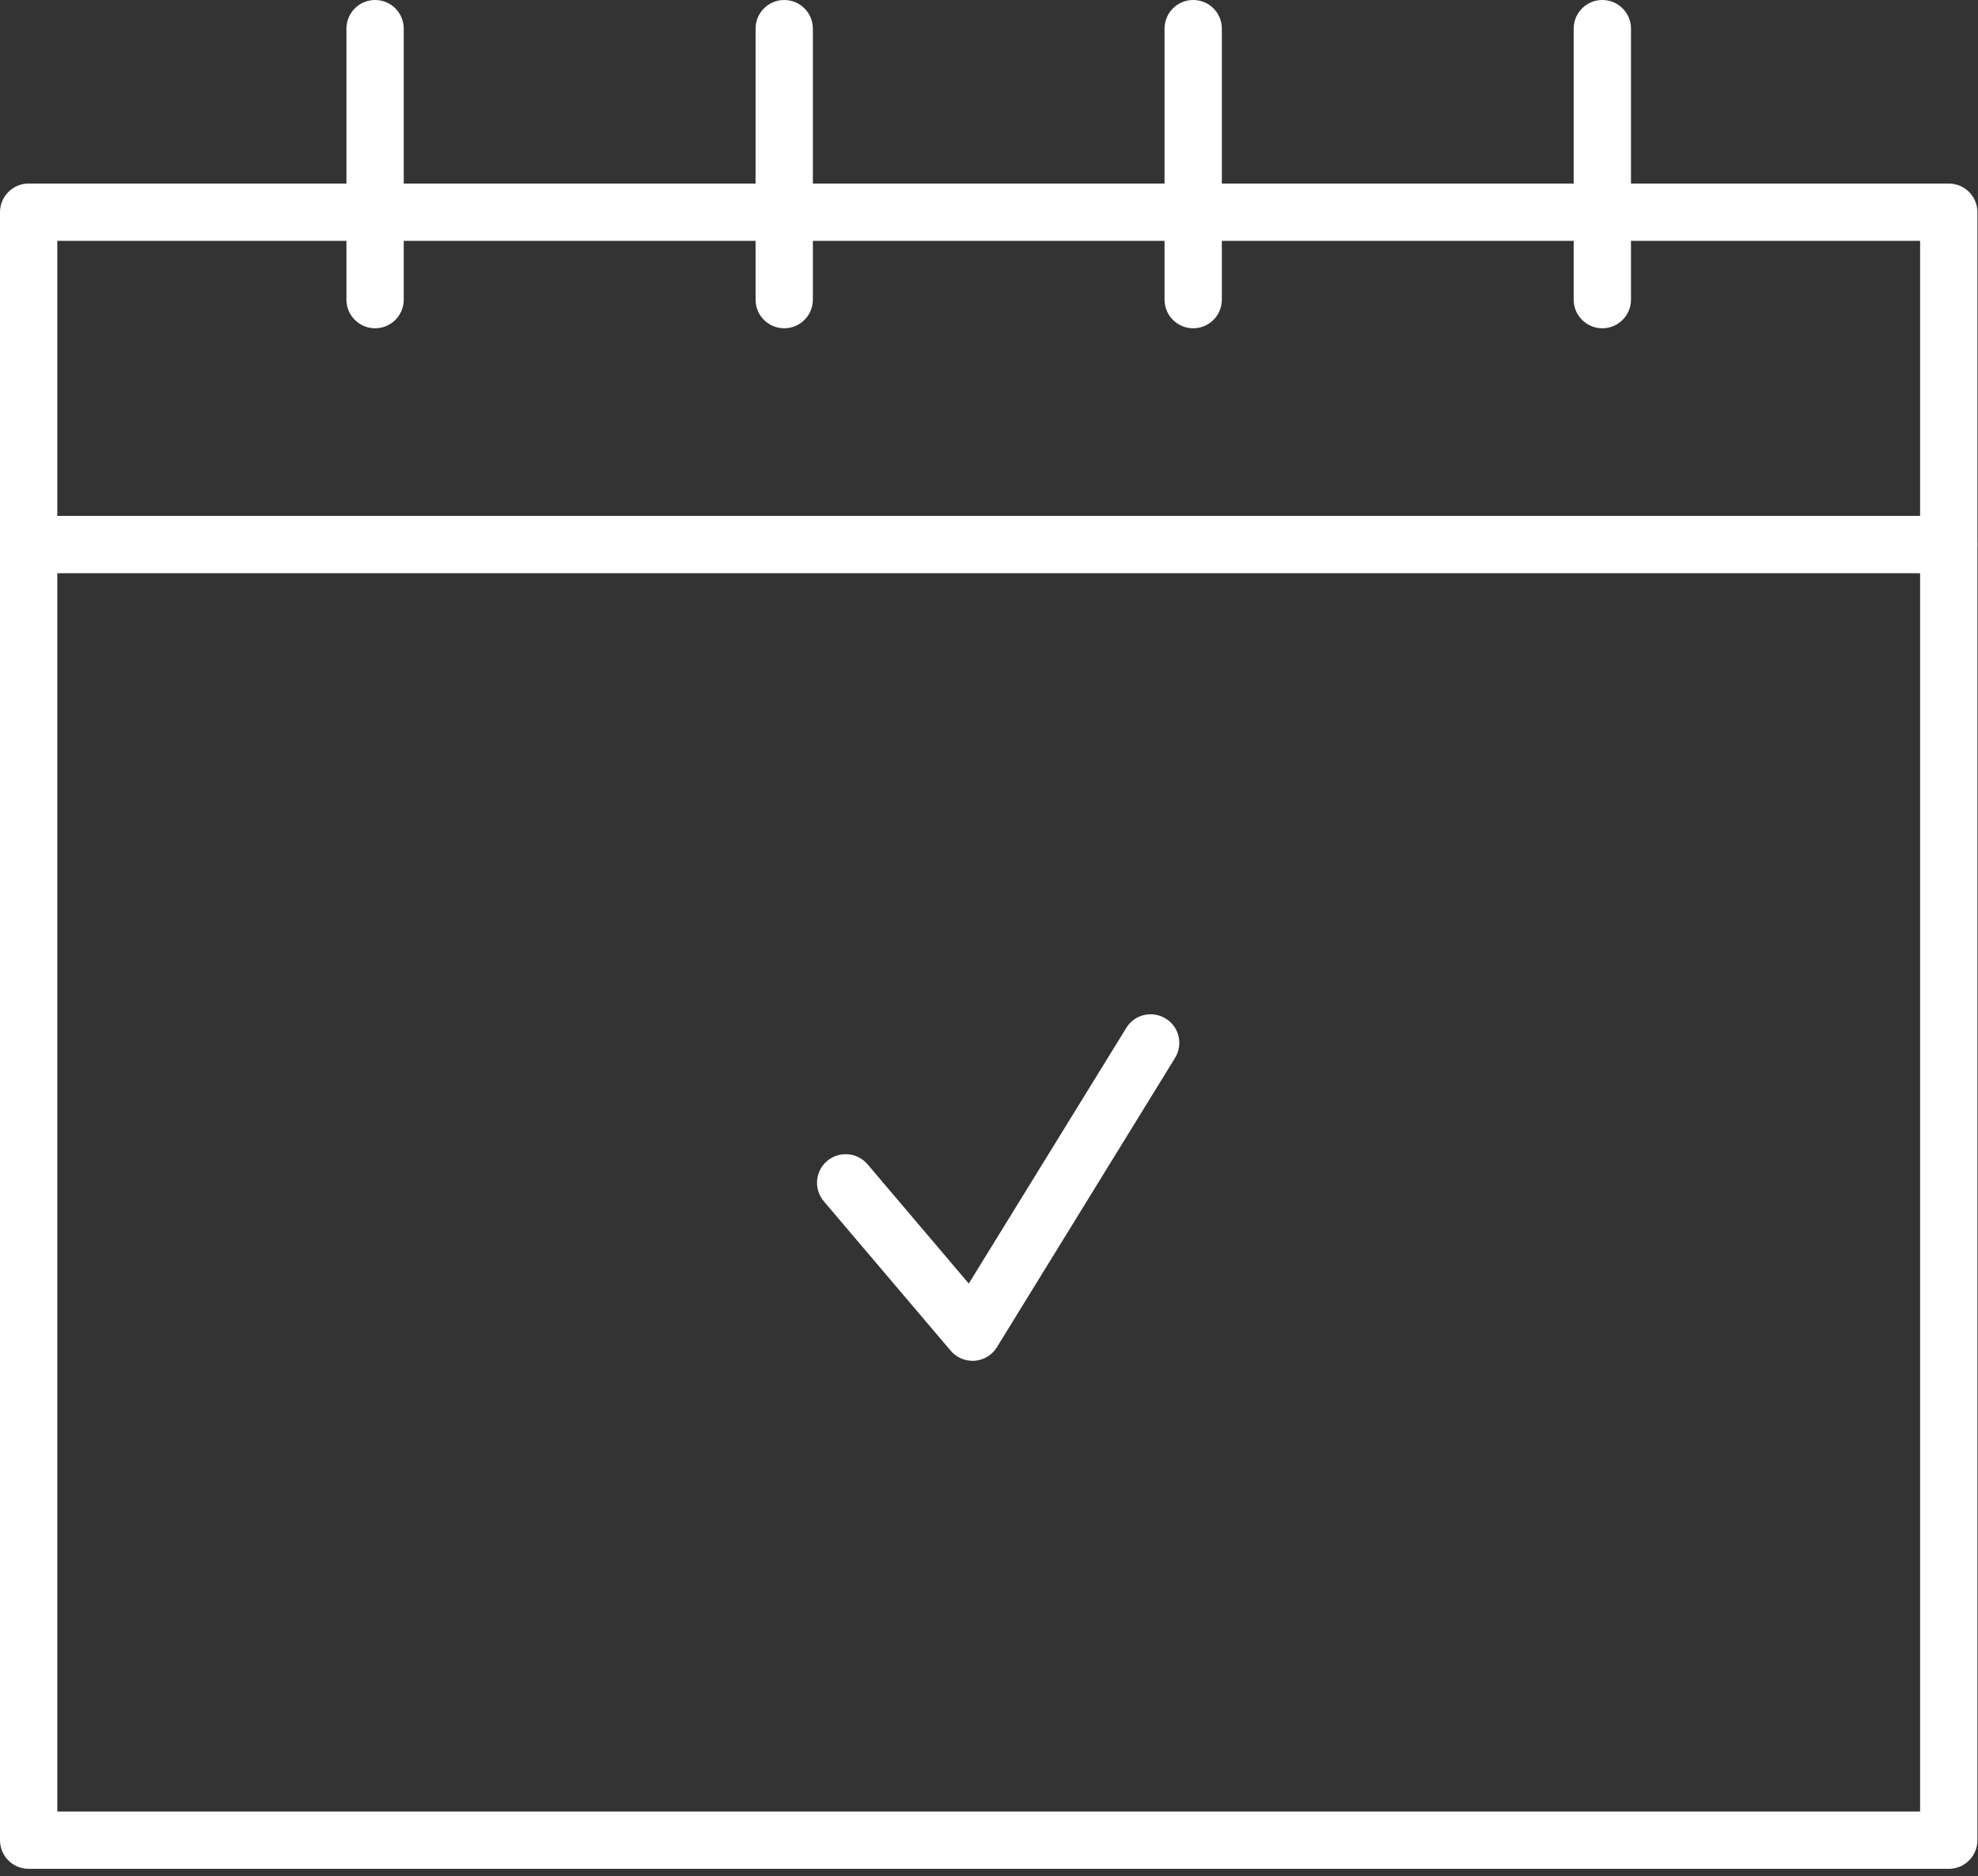
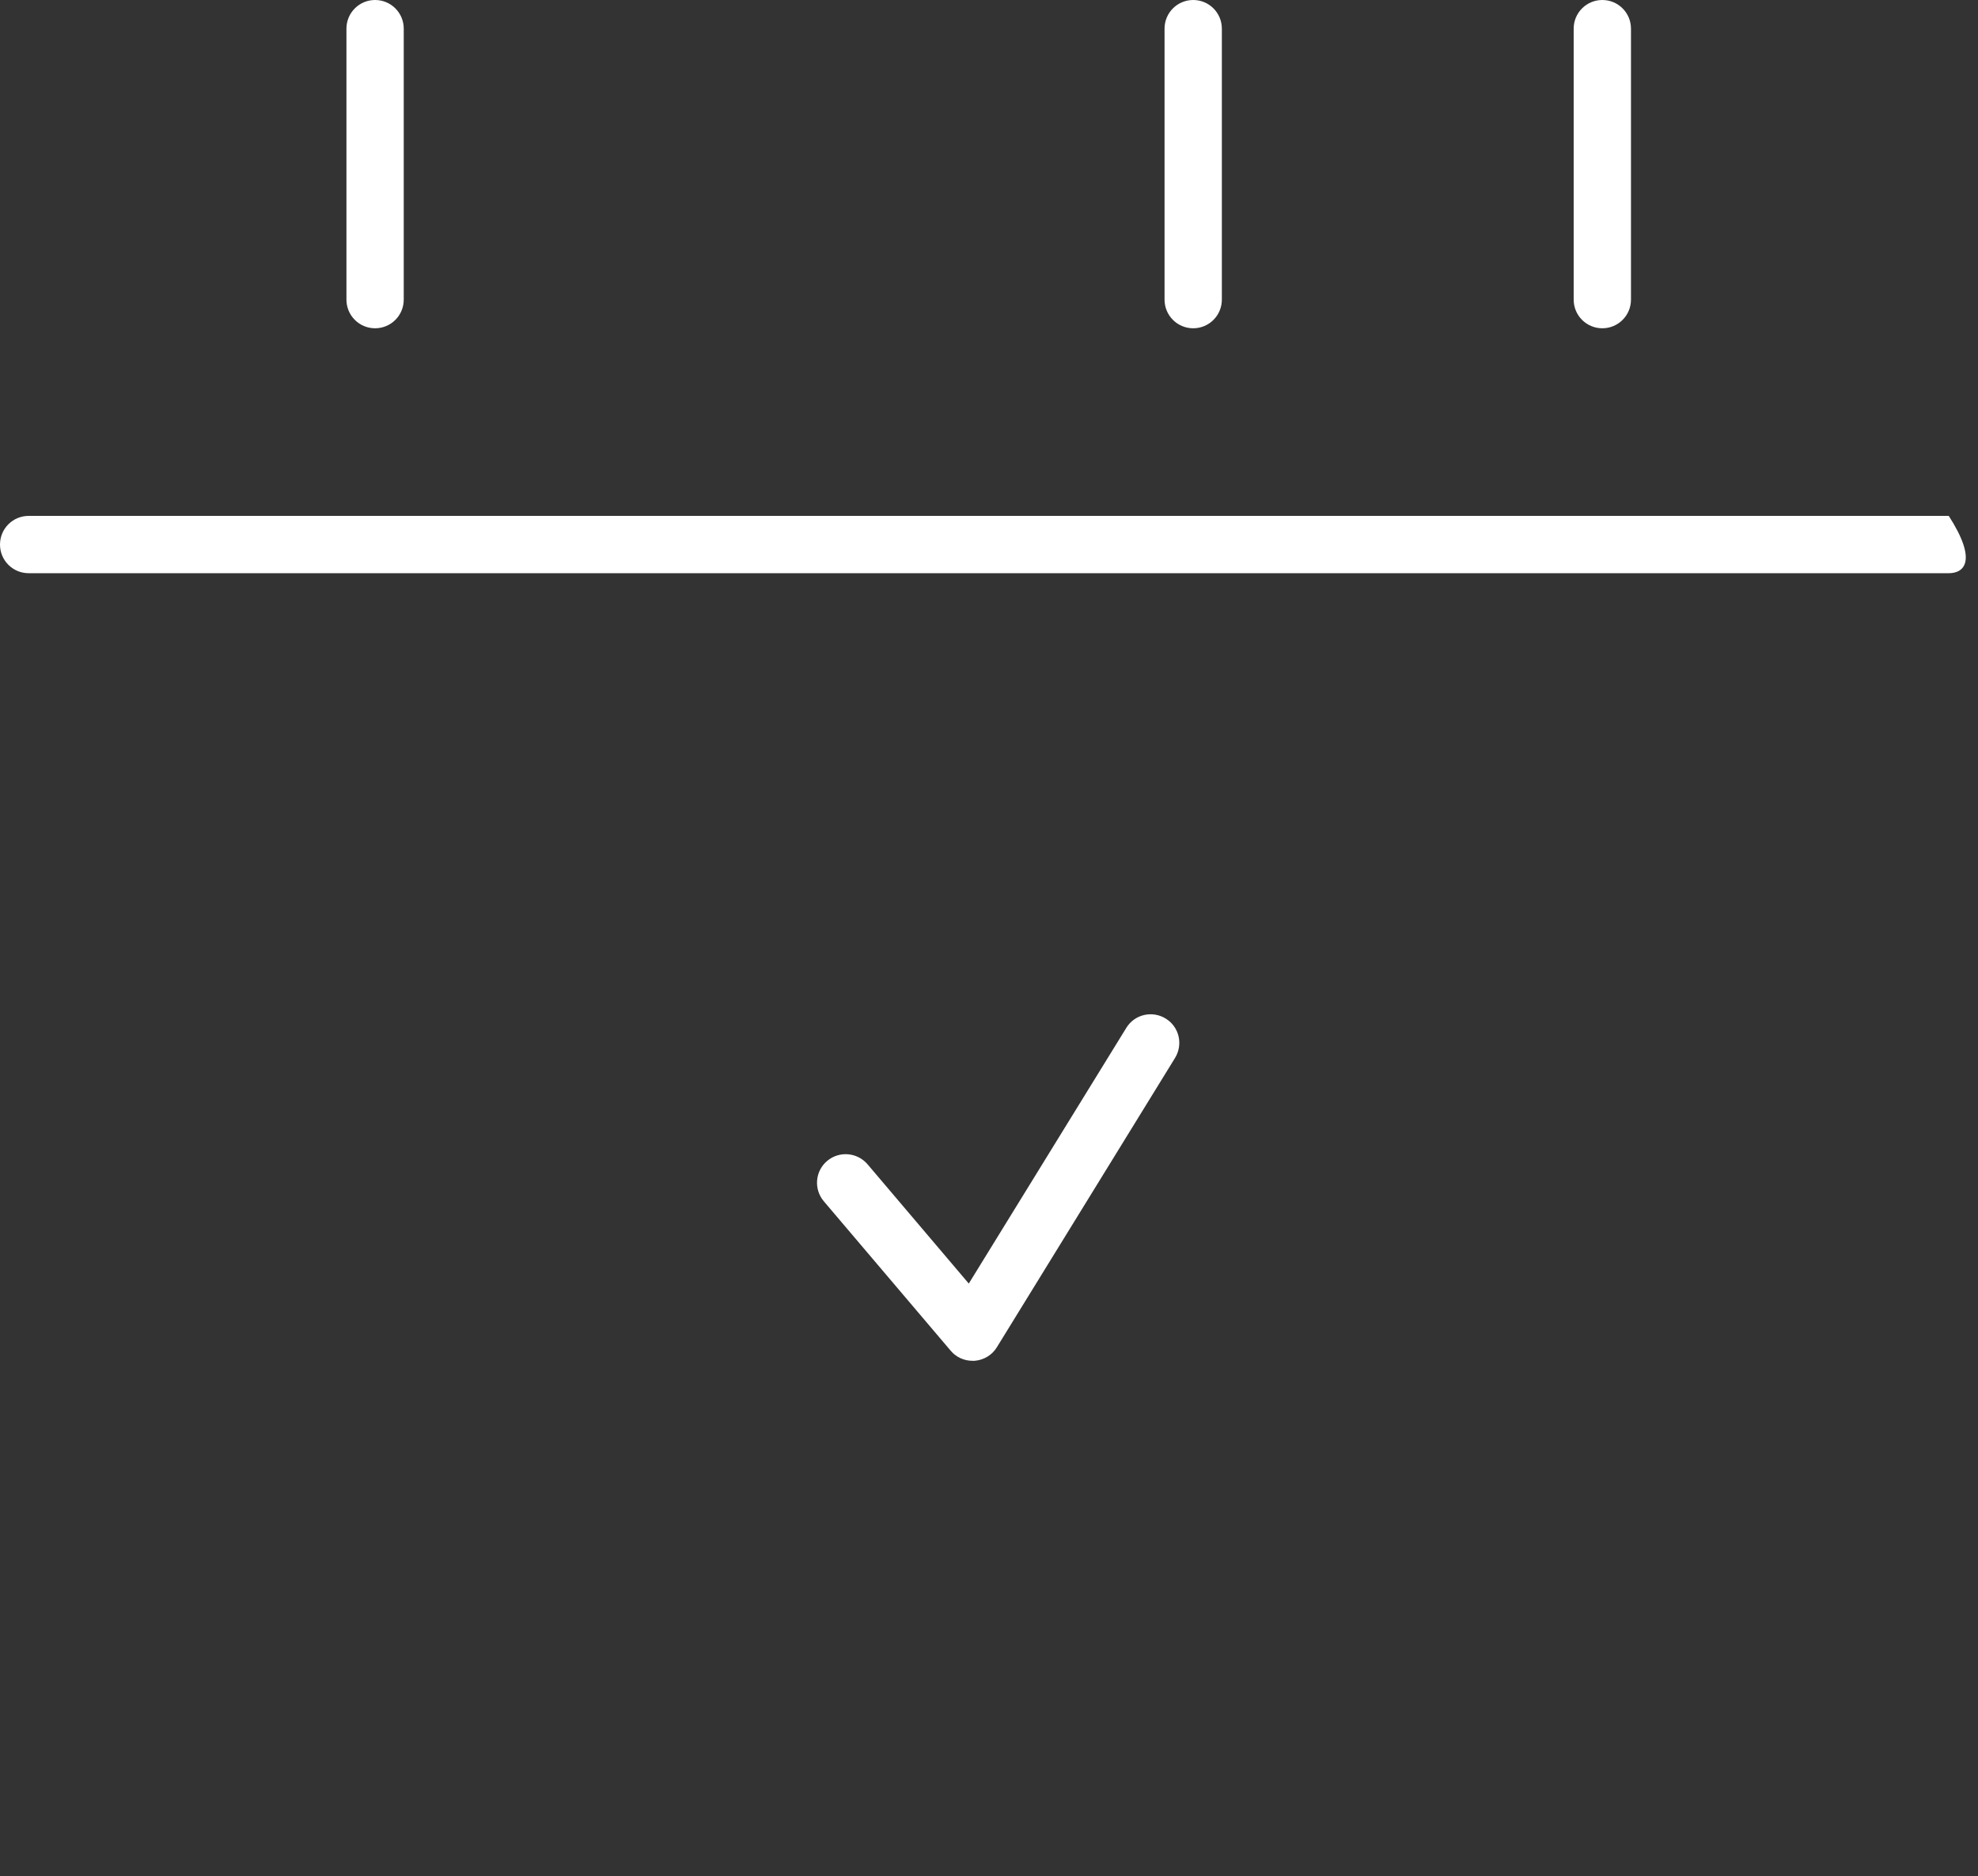
<svg xmlns="http://www.w3.org/2000/svg" width="136" height="129" viewBox="0 0 136 129" fill="none">
  <rect x="0" y="0" width="136" height="129" fill="#333333" stroke="none" />
  <g clip-path="url(#clip0_406_1207)">
-     <path d="M3.94 124.55H132.02V16.56H3.94V124.55ZM133.99 128.49H1.97C0.88 128.49 0 127.61 0 126.52V14.59C0 13.5 0.88 12.62 1.97 12.62H133.99C135.08 12.62 135.96 13.5 135.96 14.59V126.52C135.96 127.61 135.08 128.49 133.99 128.49Z" fill="white" />
-     <path d="M133.99 39.41H1.97C0.88 39.41 0 38.53 0 37.44C0 36.35 0.88 35.47 1.97 35.47H133.99C135.08 35.47 135.96 36.35 135.96 37.44C135.96 38.53 135.08 39.41 133.99 39.41Z" fill="white" />
+     <path d="M133.99 39.41H1.97C0.88 39.41 0 38.53 0 37.44C0 36.35 0.88 35.47 1.97 35.47H133.99C135.96 38.53 135.08 39.41 133.99 39.41Z" fill="white" />
    <path d="M25.79 22.57C24.7 22.57 23.82 21.69 23.82 20.6V1.97C23.82 0.88 24.7 0 25.79 0C26.88 0 27.76 0.88 27.76 1.97V20.6C27.76 21.69 26.88 22.57 25.79 22.57Z" fill="white" />
-     <path d="M53.92 22.57C52.83 22.57 51.95 21.69 51.95 20.6V1.97C51.95 0.88 52.83 0 53.92 0C55.01 0 55.89 0.88 55.89 1.97V20.6C55.89 21.69 55.01 22.57 53.92 22.57Z" fill="white" />
    <path d="M82.04 22.57C80.95 22.57 80.07 21.69 80.07 20.6V1.97C80.07 0.88 80.95 0 82.04 0C83.13 0 84.01 0.88 84.01 1.97V20.6C84.01 21.69 83.13 22.57 82.04 22.57Z" fill="white" />
    <path d="M110.17 22.57C109.08 22.57 108.2 21.69 108.2 20.6V1.97C108.2 0.88 109.08 0 110.17 0C111.26 0 112.14 0.88 112.14 1.97V20.6C112.14 21.69 111.26 22.57 110.17 22.57Z" fill="white" />
    <path d="M66.86 93.56C66.29 93.56 65.73 93.31 65.36 92.86L56.64 82.59C55.94 81.76 56.04 80.52 56.87 79.82C57.7 79.12 58.94 79.22 59.65 80.05L66.61 88.25L77.44 70.67C78.01 69.74 79.22 69.46 80.15 70.03C81.08 70.6 81.36 71.81 80.79 72.74L68.54 92.63C68.21 93.17 67.64 93.51 67.01 93.56C66.96 93.56 66.91 93.56 66.86 93.56Z" fill="white" />
  </g>
  <defs>
    <clipPath id="clip0_406_1207">
      <rect width="135.96" height="128.49" fill="white" />
    </clipPath>
  </defs>
</svg>